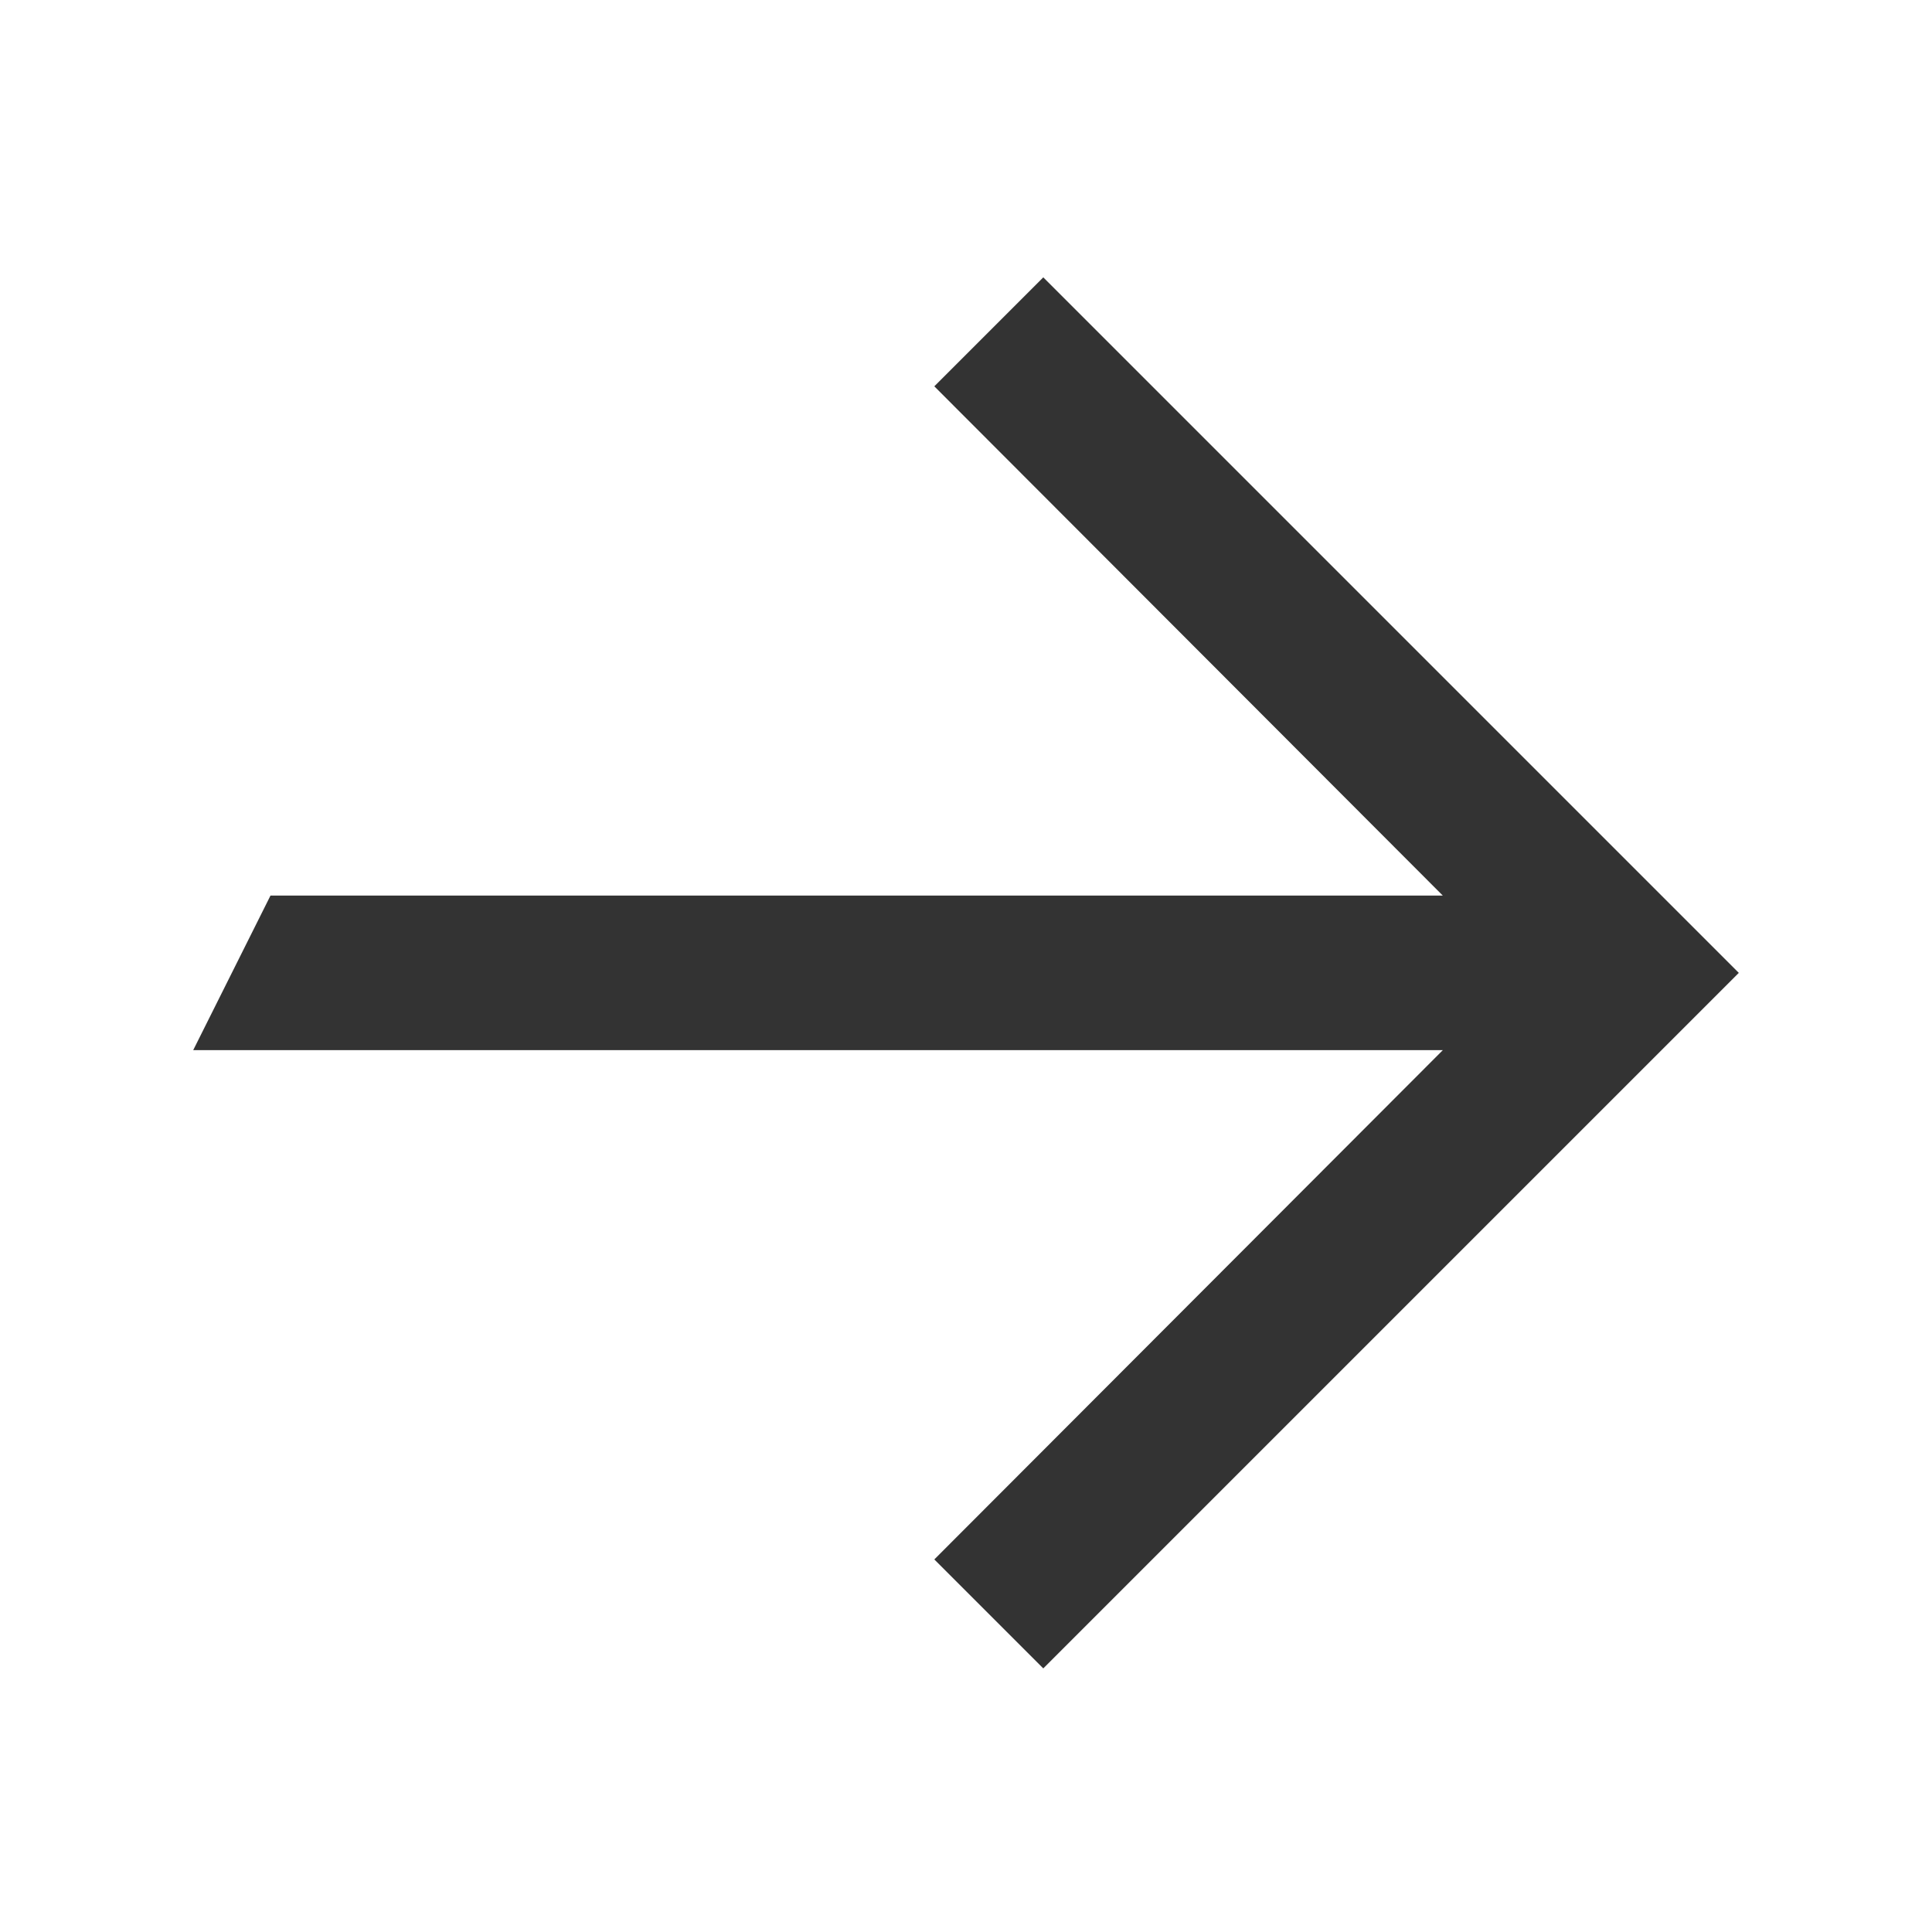
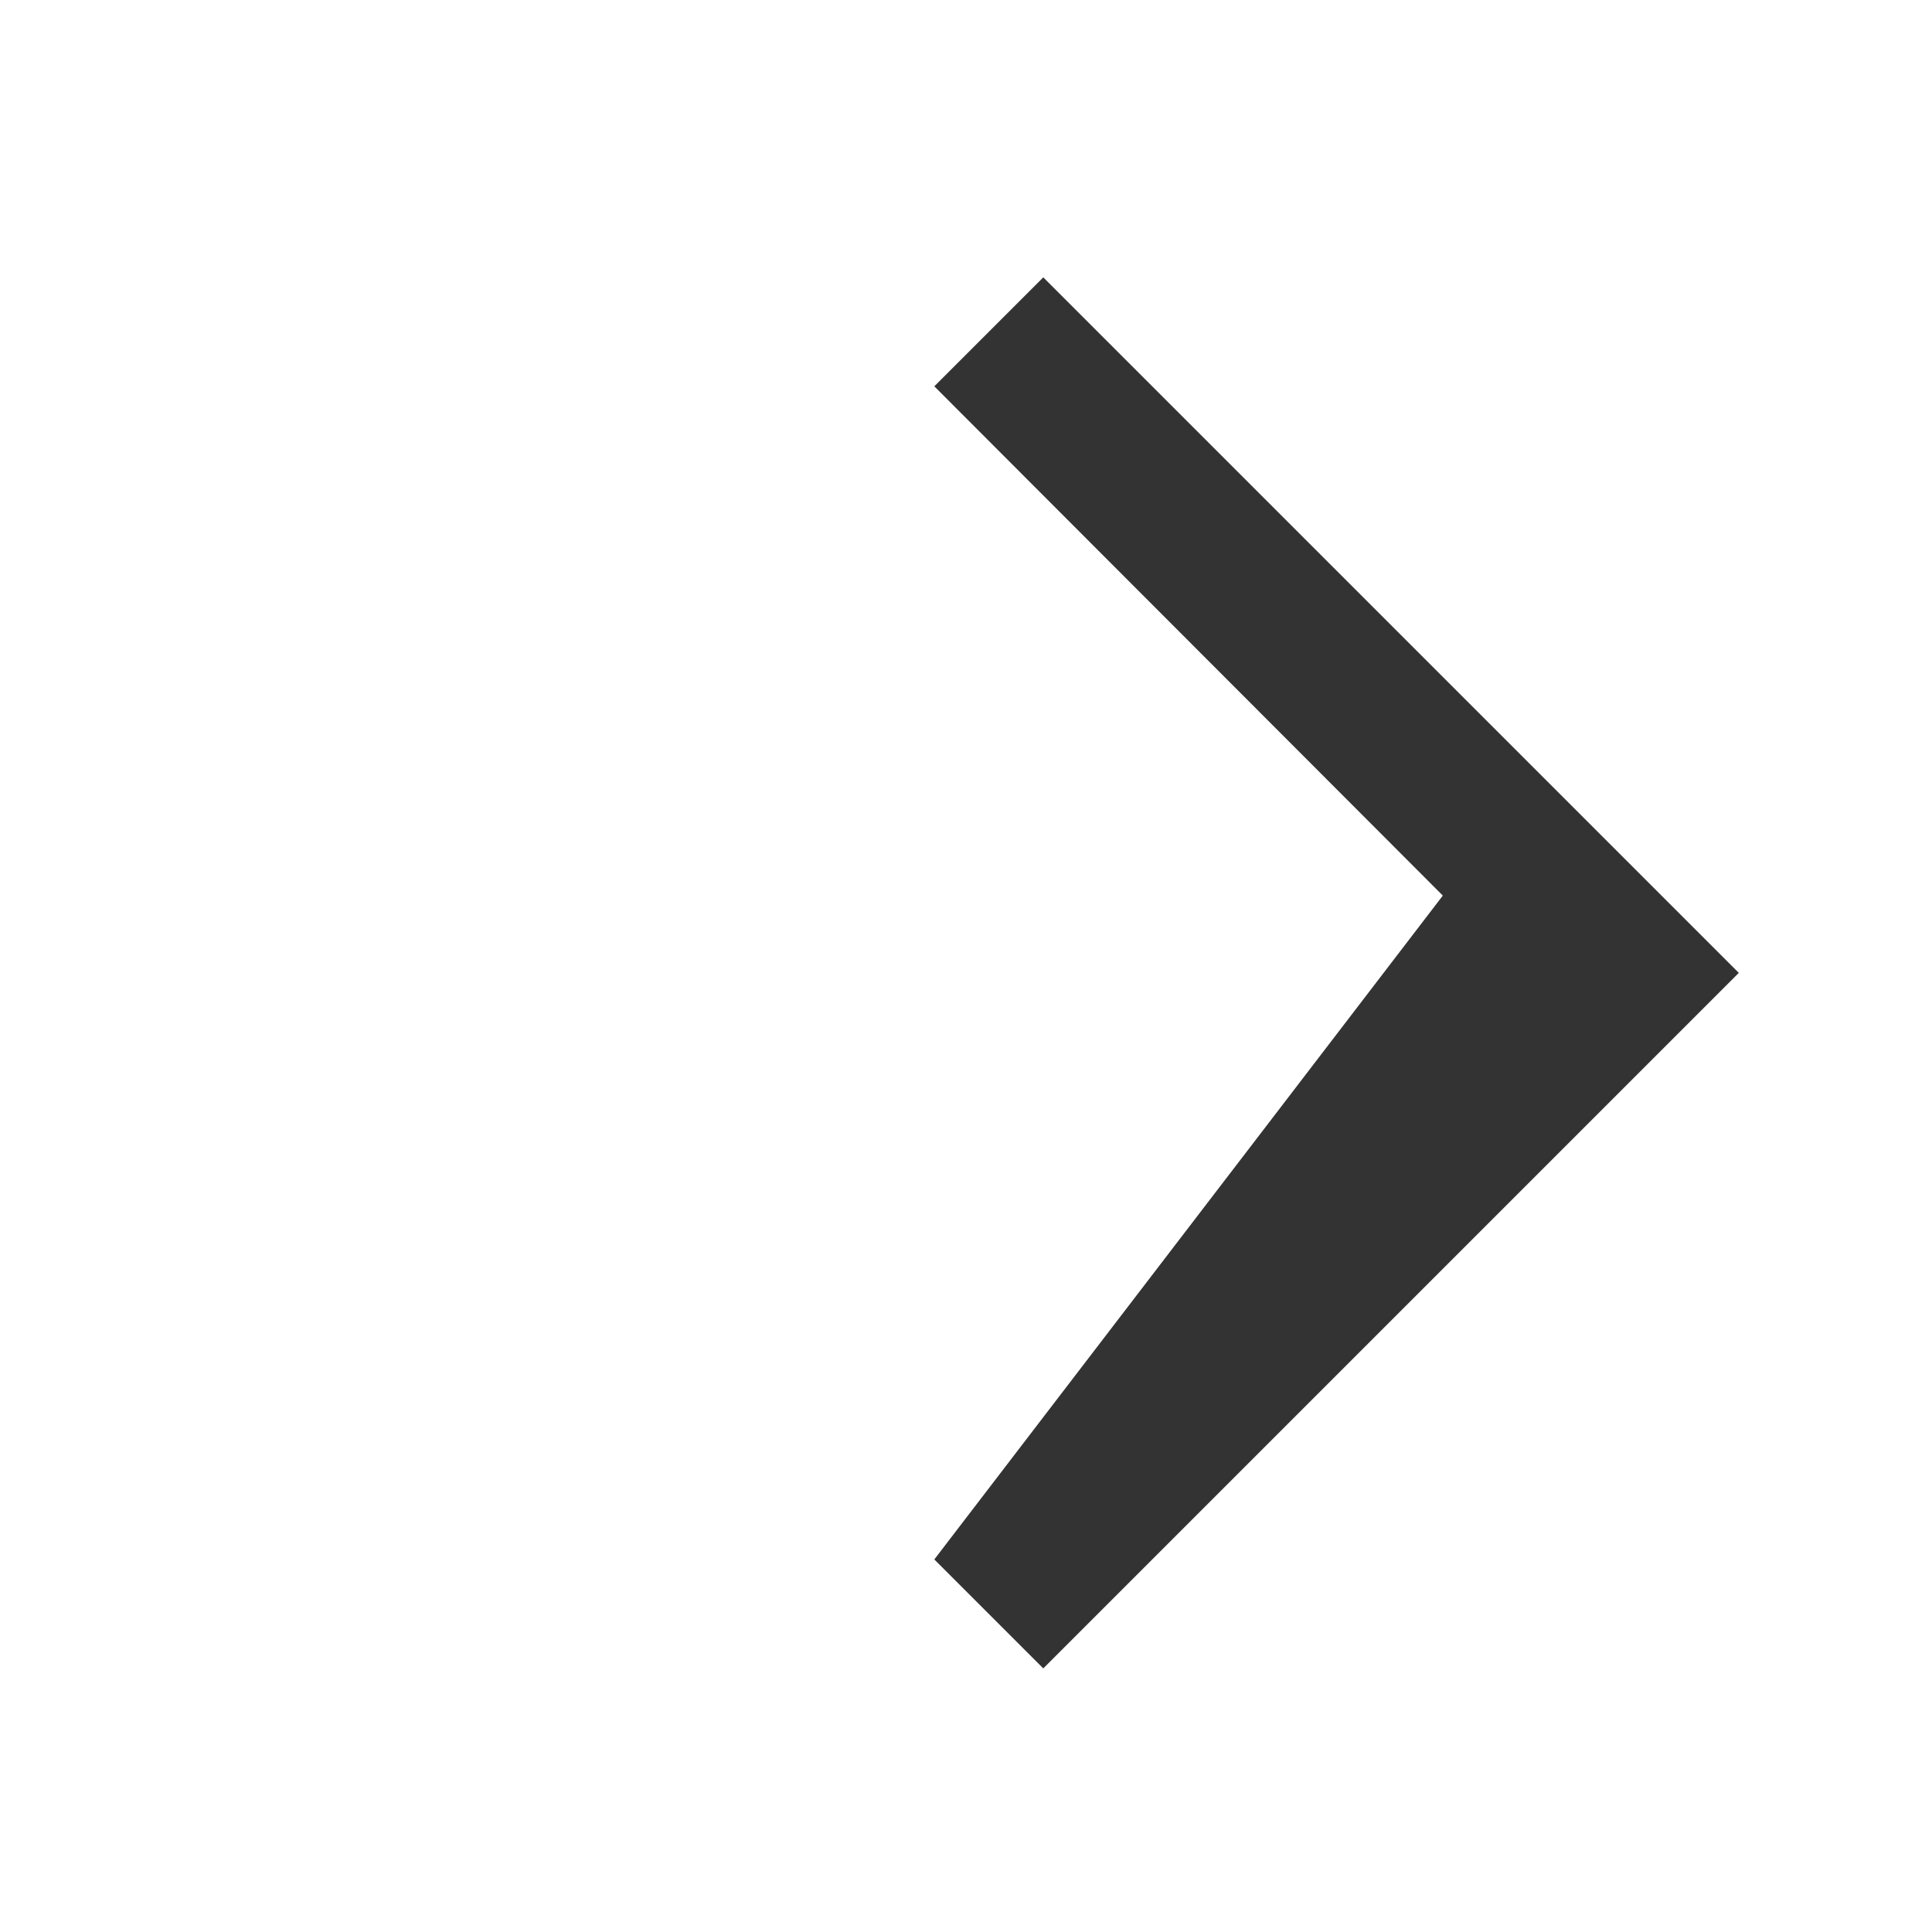
<svg xmlns="http://www.w3.org/2000/svg" width="25" height="25" viewBox="0 0 25 25" fill="none">
-   <path d="M13.5 3.589L12.09 4.999L18.67 11.589H3.5L2.5 13.589H18.67L12.09 20.179L13.5 21.589L22.5 12.589L13.5 3.589Z" fill="#333333" />
+   <path d="M13.5 3.589L12.09 4.999L18.67 11.589H3.5H18.67L12.09 20.179L13.5 21.589L22.5 12.589L13.5 3.589Z" fill="#333333" />
</svg>